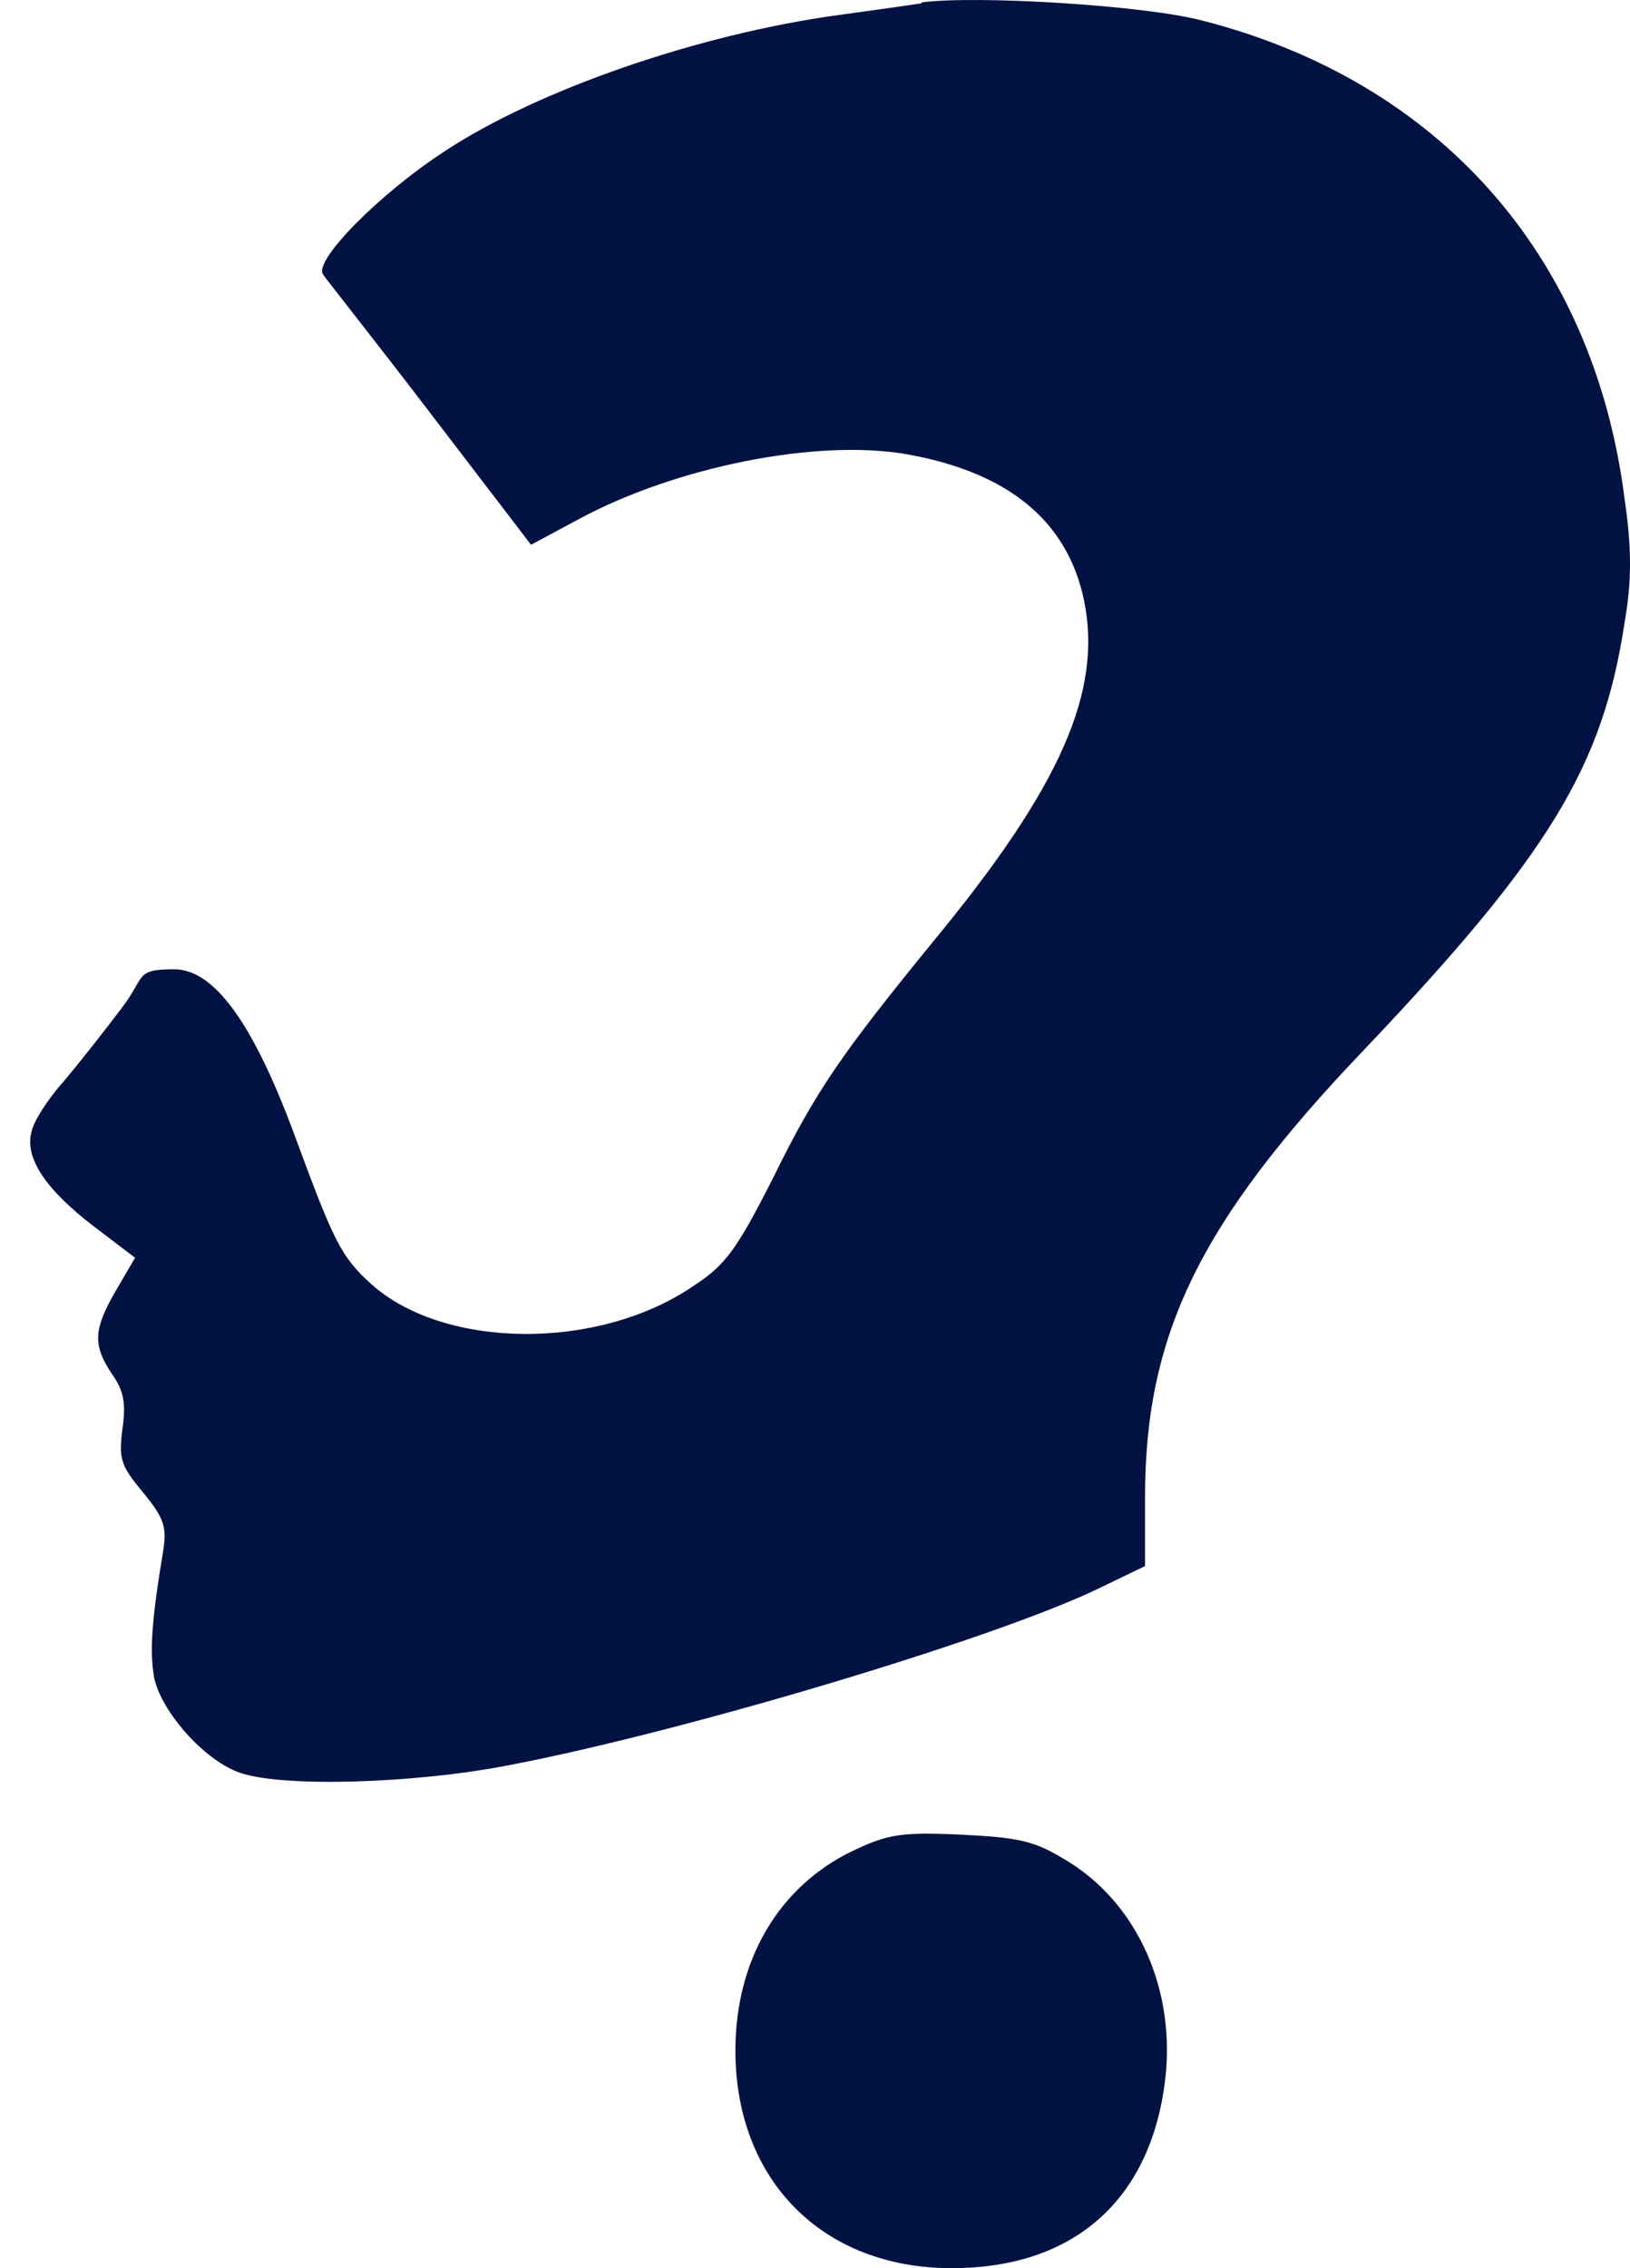
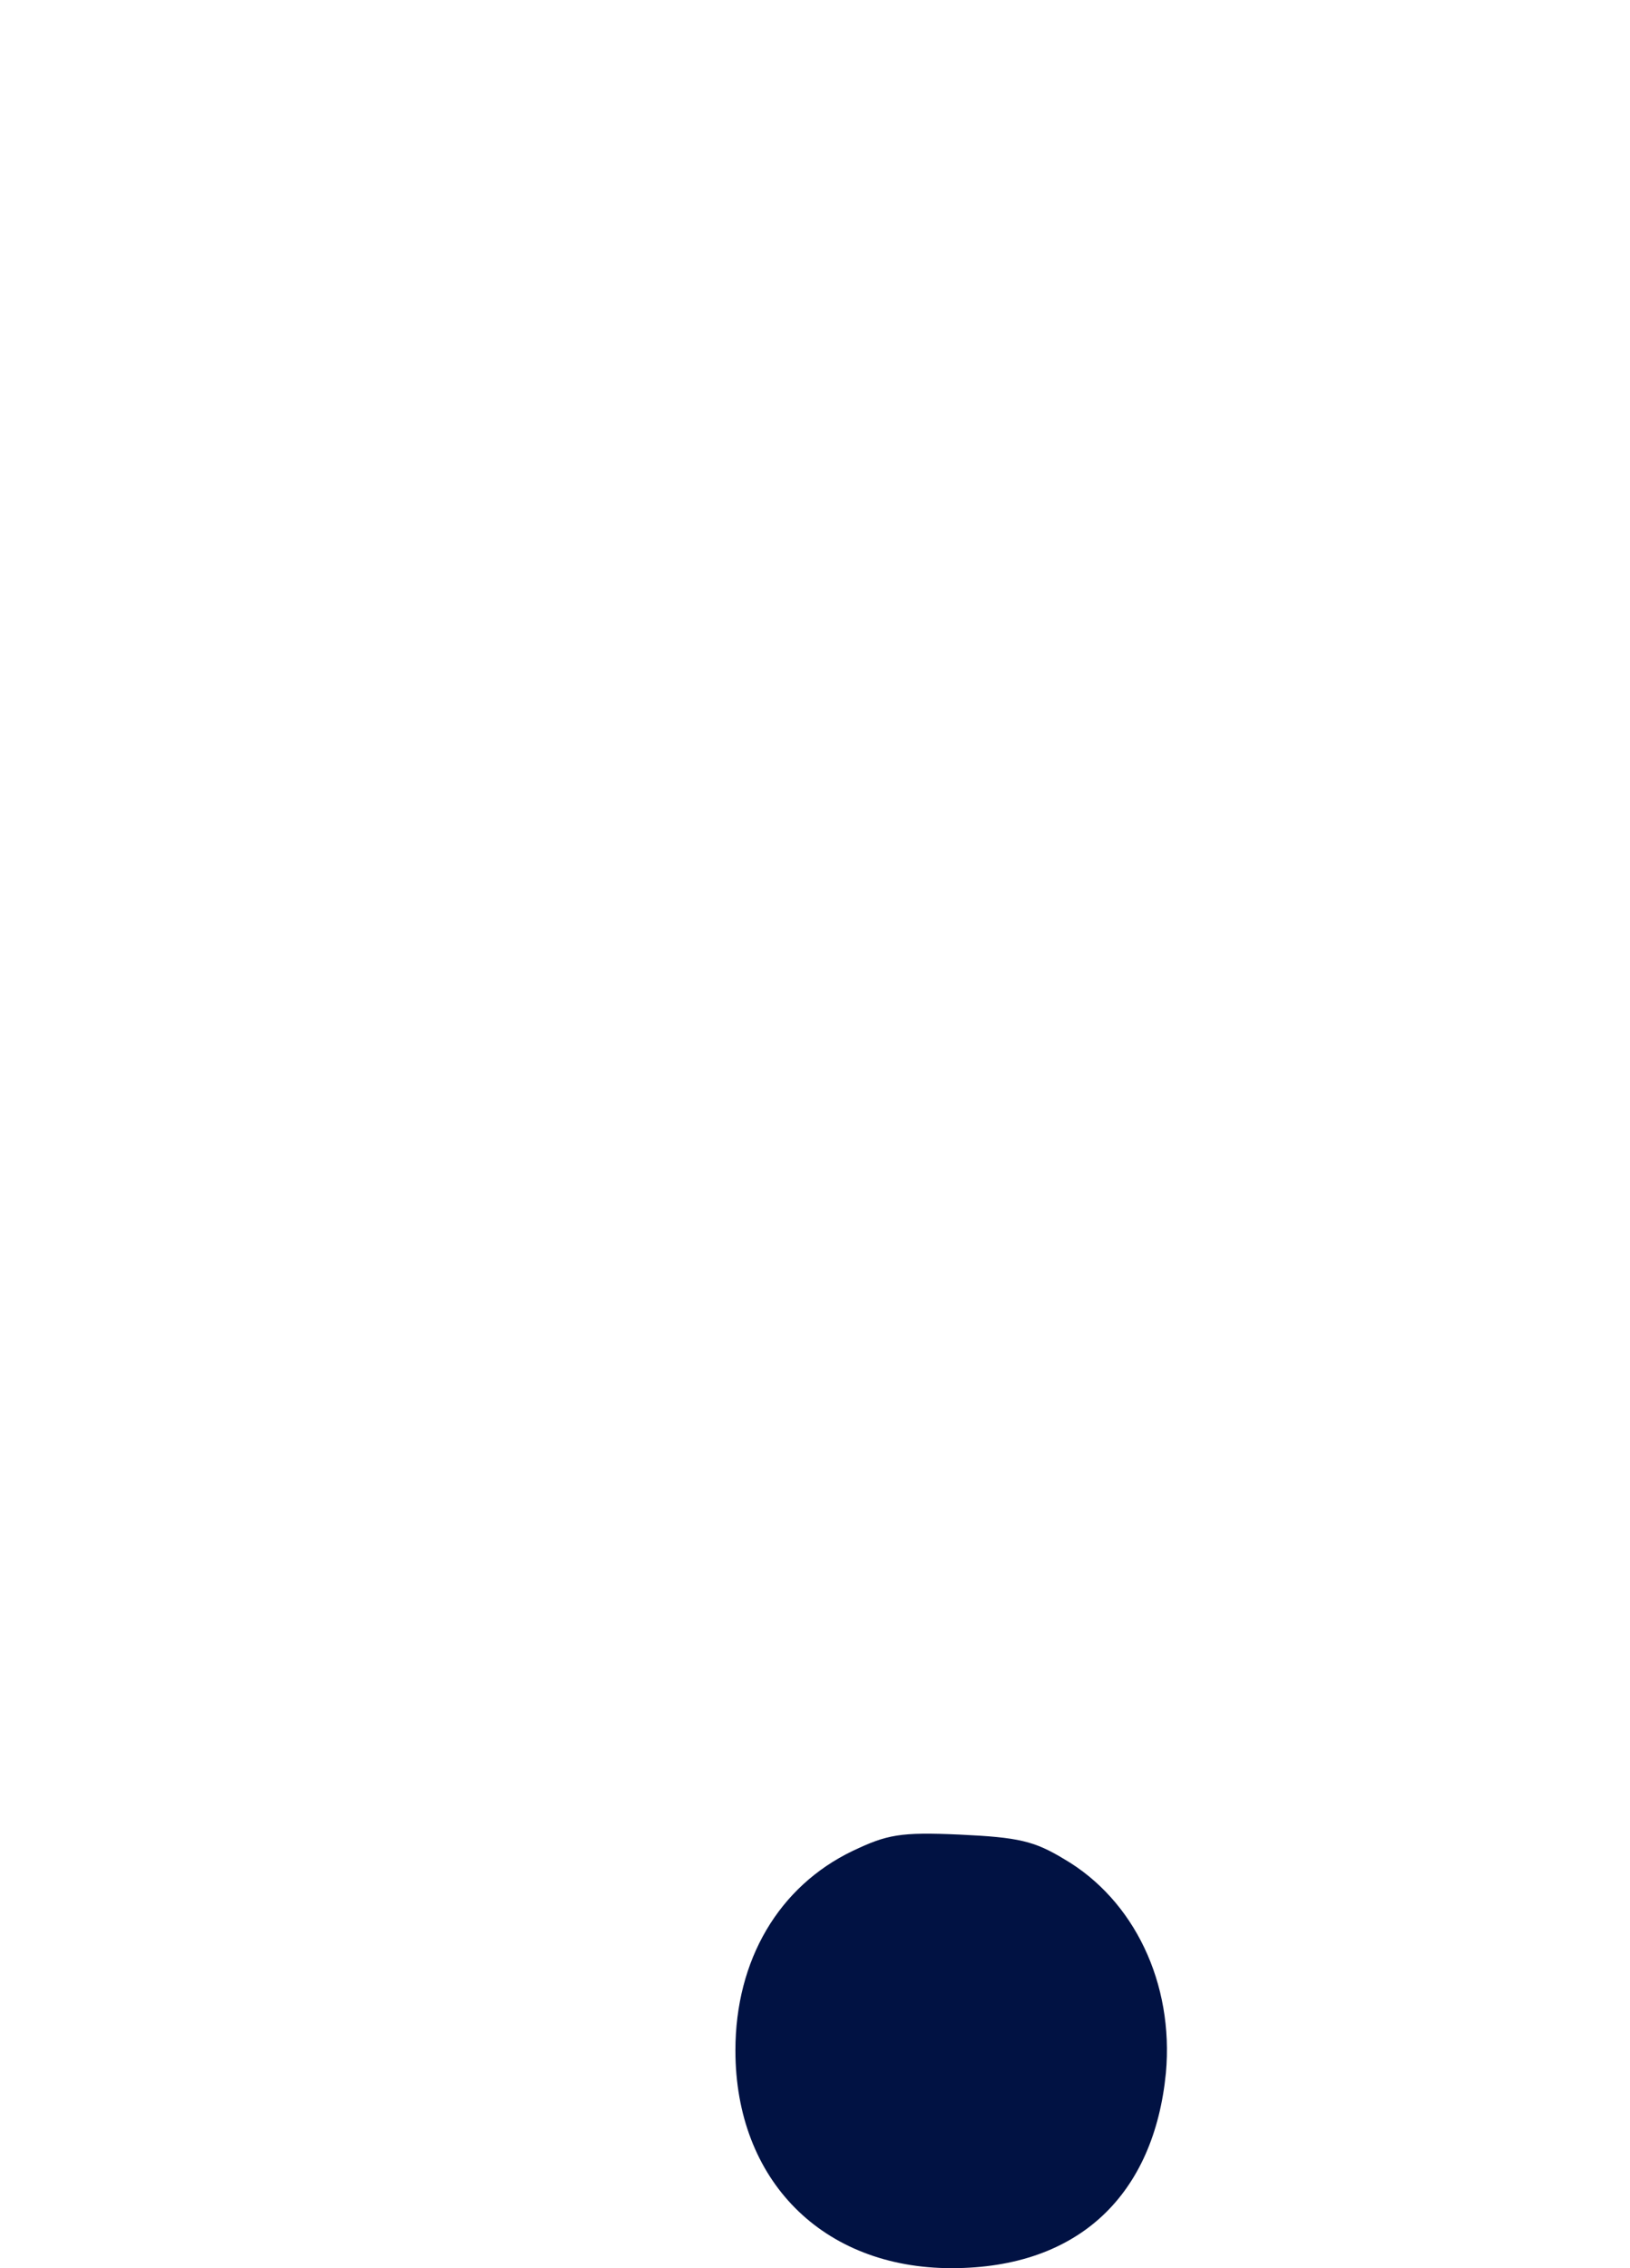
<svg xmlns="http://www.w3.org/2000/svg" width="23" height="32" viewBox="0 0 23 32" fill="none">
-   <path d="M13.004 0.047C12.837 0.072 12.299 0.149 11.825 0.213C9.864 0.482 7.596 1.263 6.276 2.133C5.353 2.734 4.418 3.681 4.559 3.873C4.61 3.95 5.302 4.82 6.084 5.844L7.493 7.686L8.16 7.328C9.531 6.586 11.518 6.189 12.786 6.407C14.234 6.663 15.067 7.354 15.298 8.48C15.554 9.747 14.978 11.09 13.171 13.279C11.889 14.852 11.518 15.377 10.915 16.606C10.39 17.642 10.236 17.847 9.787 18.141C8.442 19.063 6.263 19.037 5.238 18.116C4.815 17.732 4.713 17.527 4.162 16.03C3.572 14.43 3.021 13.675 2.457 13.675C1.893 13.675 2.06 13.778 1.714 14.226C1.483 14.533 1.111 15.006 0.894 15.262C0.676 15.505 0.471 15.825 0.445 15.966C0.343 16.337 0.65 16.785 1.317 17.297L1.906 17.745L1.637 18.205C1.317 18.756 1.304 18.973 1.586 19.395C1.752 19.626 1.778 19.818 1.727 20.163C1.675 20.585 1.701 20.675 2.021 21.059C2.316 21.417 2.355 21.545 2.303 21.878C2.137 22.876 2.111 23.298 2.175 23.669C2.278 24.156 2.893 24.847 3.393 25.013C3.995 25.218 5.853 25.167 7.212 24.898C9.672 24.424 13.94 23.145 15.439 22.441L16.157 22.095V21.123C16.157 18.832 16.925 17.245 19.232 14.827C21.872 12.05 22.616 10.809 22.923 8.787C23.026 8.198 23.026 7.738 22.923 7.034C22.487 3.604 20.309 1.147 16.964 0.29C16.131 0.072 13.773 -0.068 13.004 0.034V0.047Z" fill="#011243" />
  <path d="M12.03 26.114C10.992 26.613 10.377 27.649 10.377 28.929C10.377 30.759 11.607 32 13.427 32C15.247 32 16.285 30.938 16.451 29.249C16.567 27.982 16.003 26.805 15.016 26.229C14.593 25.973 14.375 25.922 13.542 25.883C12.697 25.845 12.517 25.883 12.03 26.114Z" fill="#011243" />
</svg>